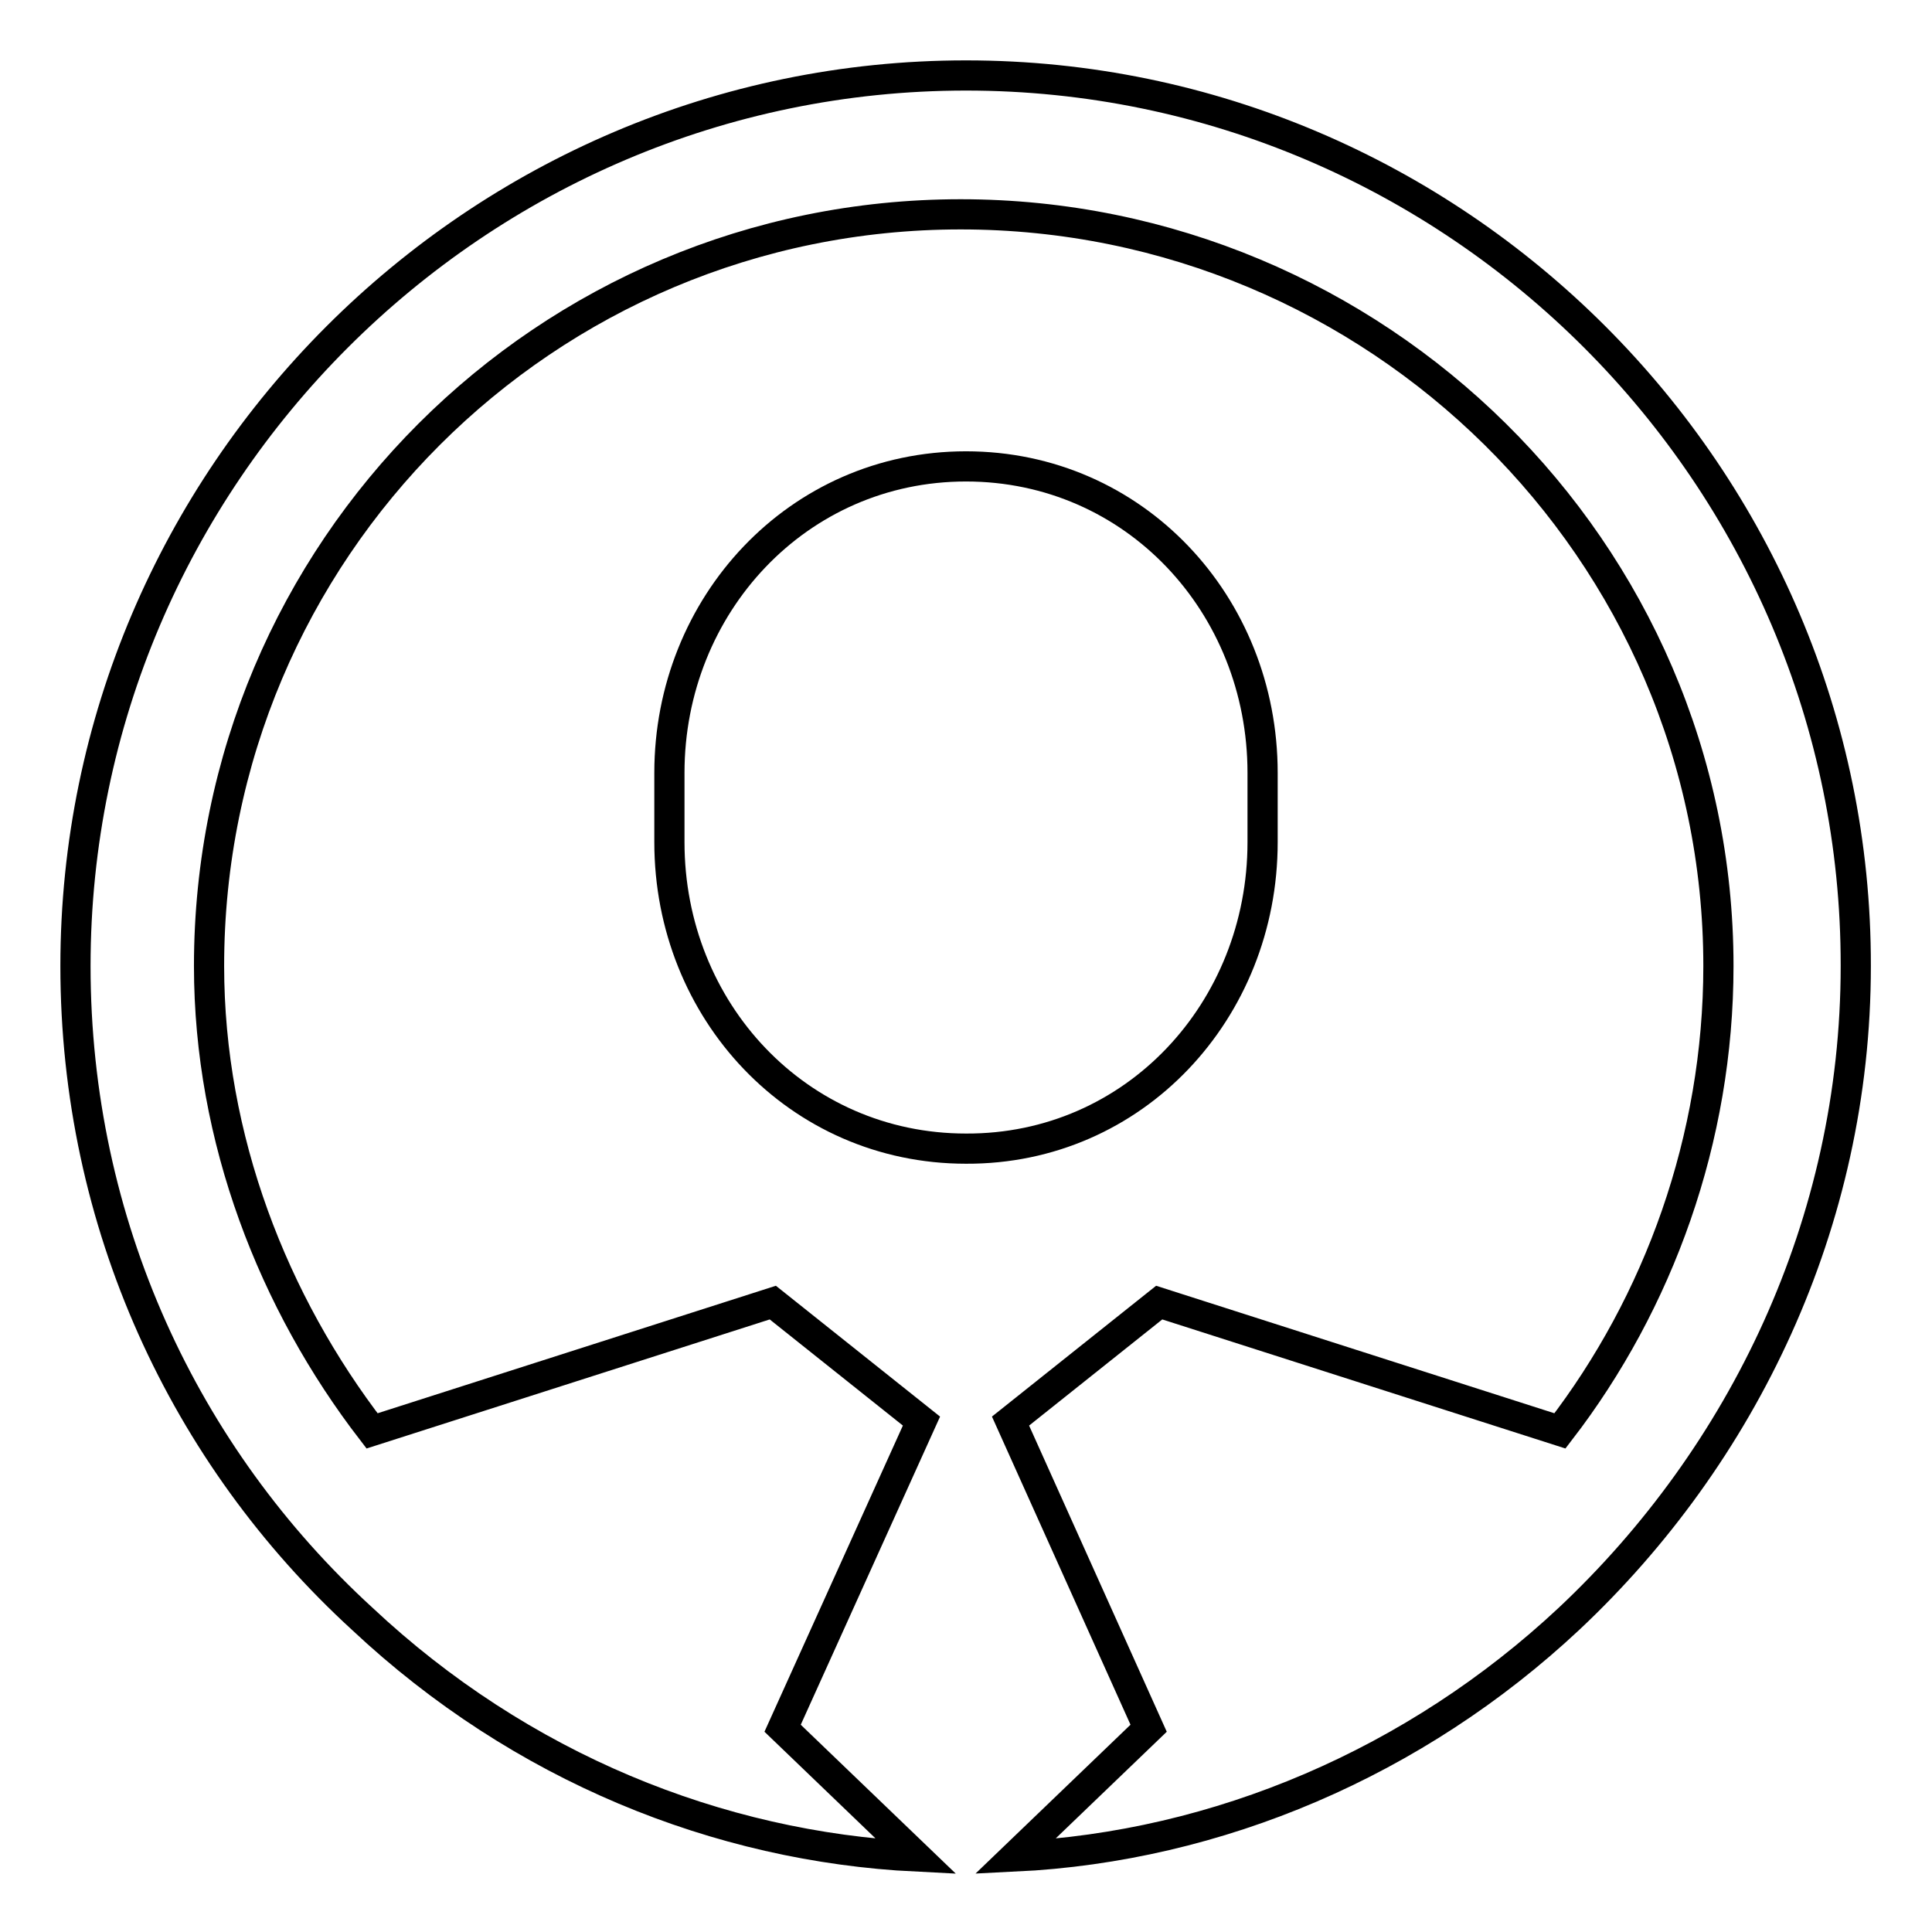
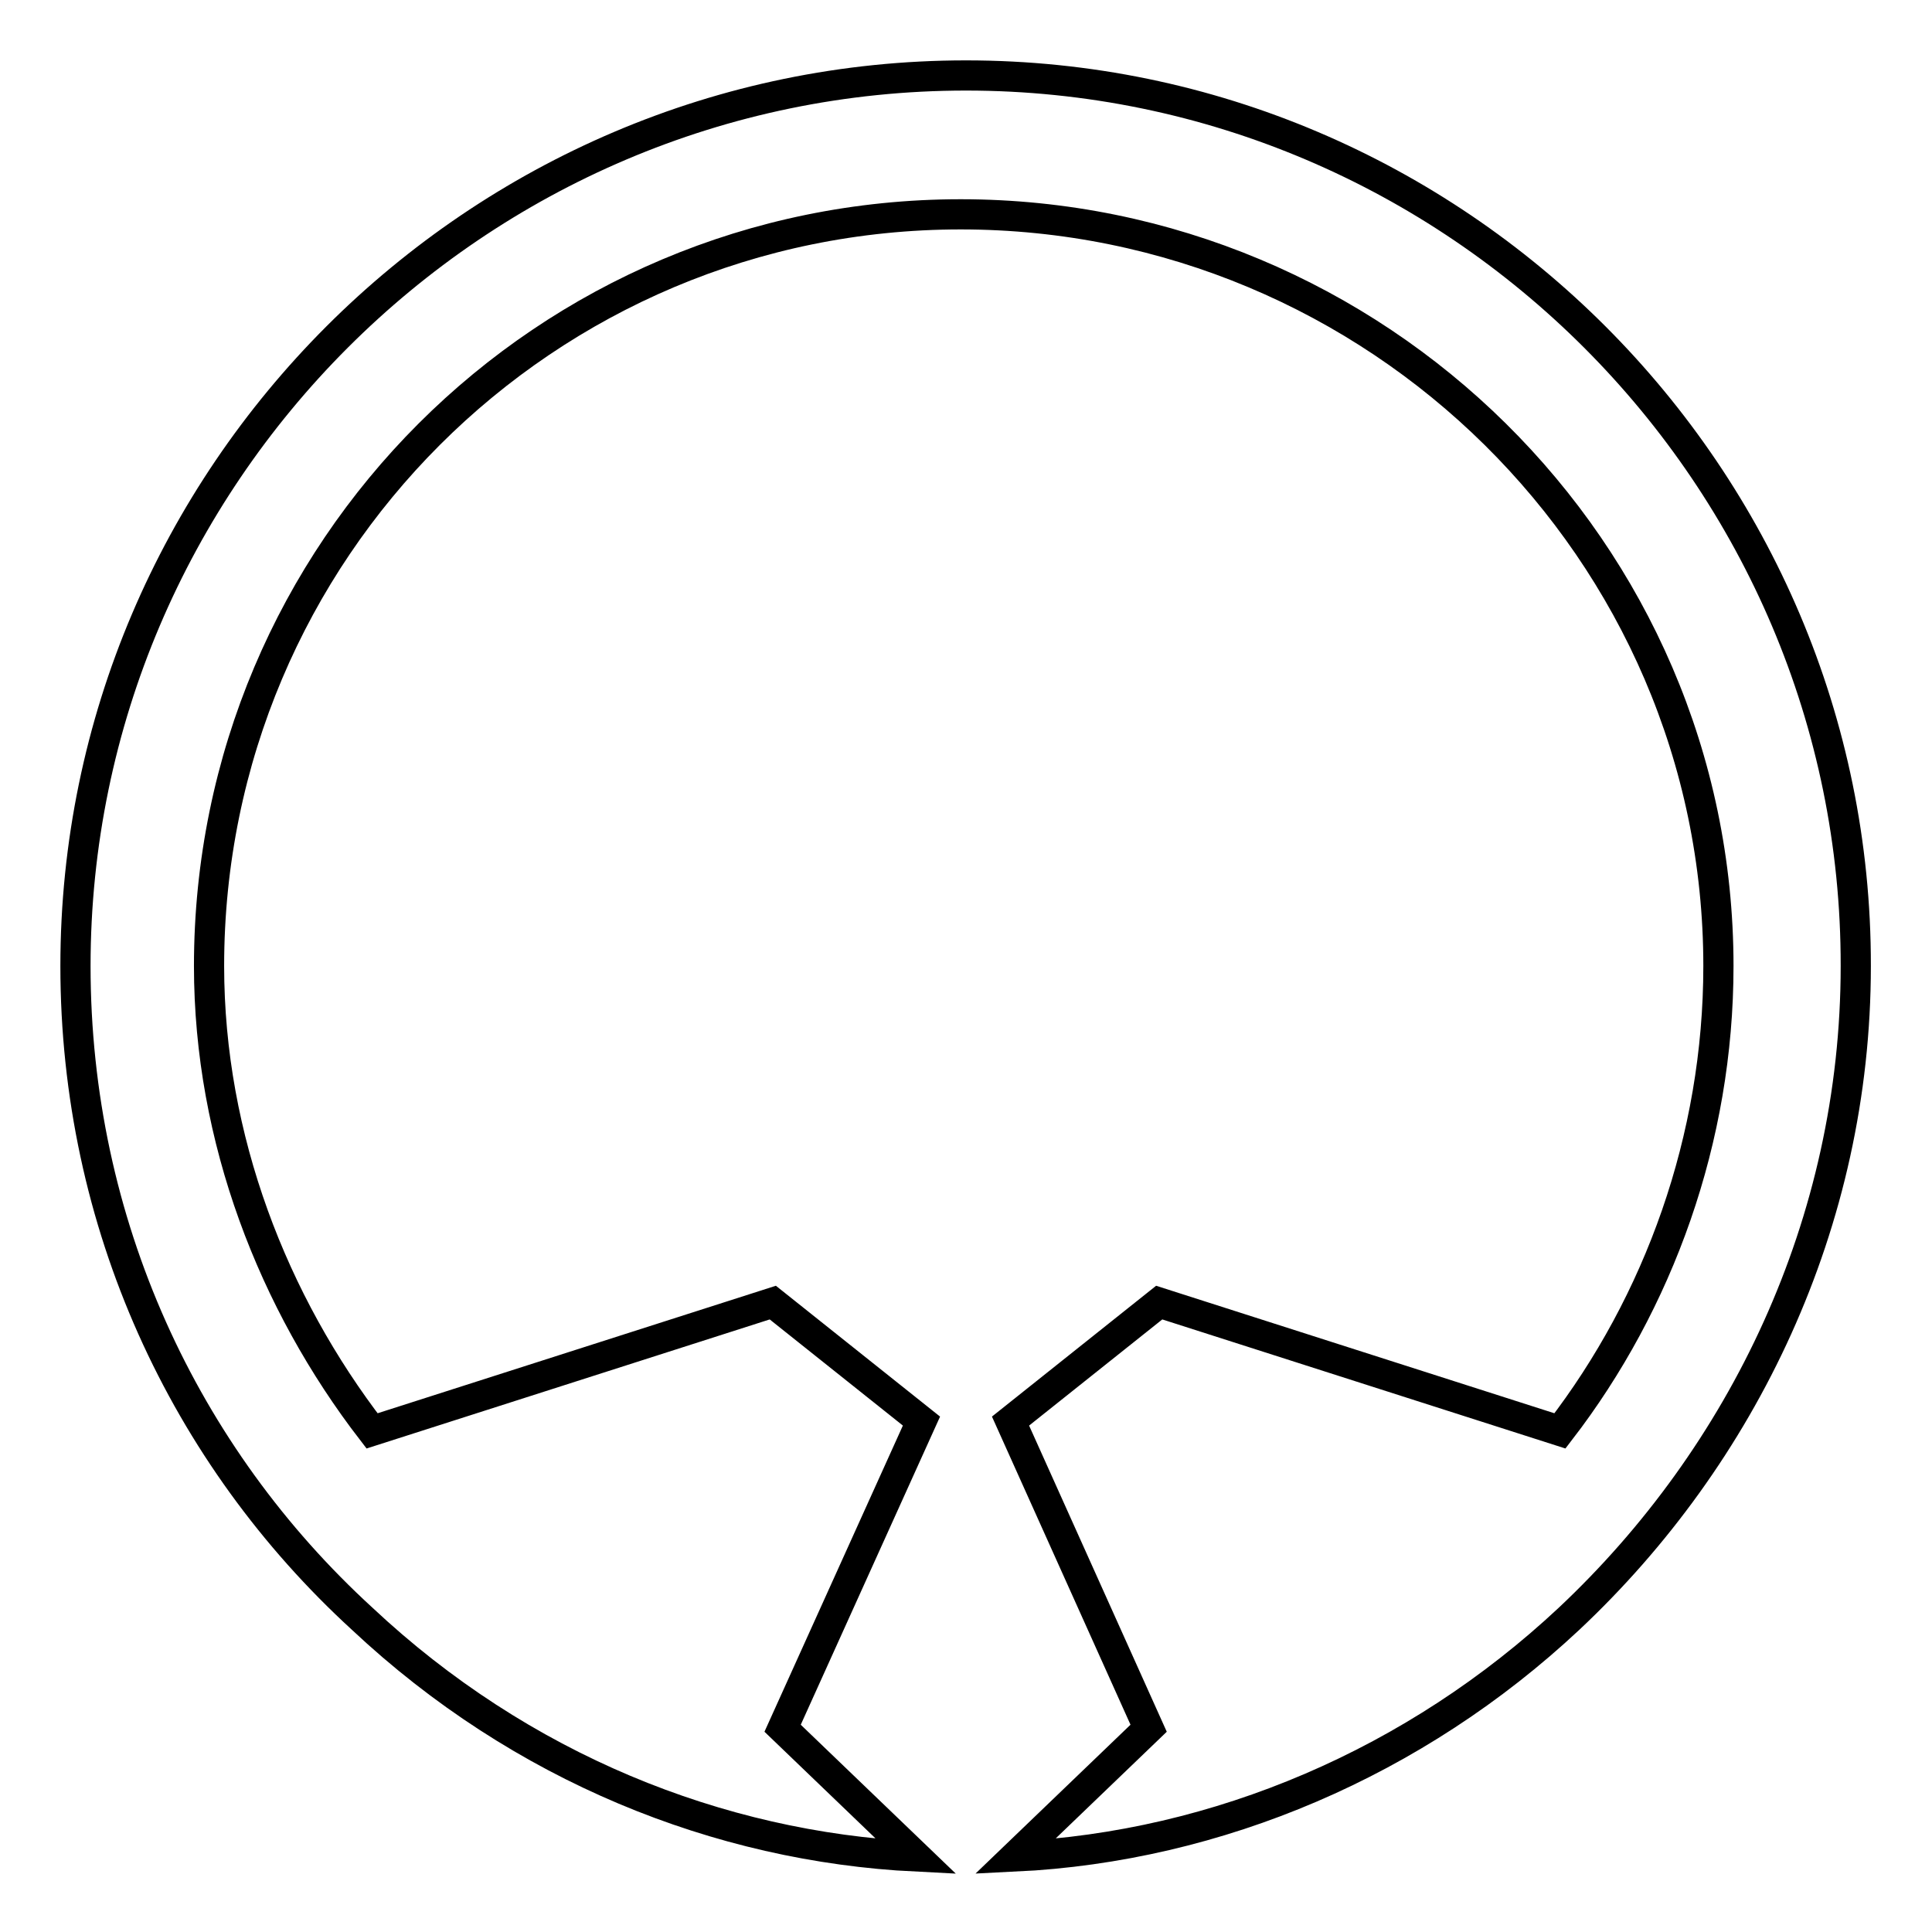
<svg xmlns="http://www.w3.org/2000/svg" version="1.1" x="0px" y="0px" viewBox="0 0 256 256" enable-background="new 0 0 256 256" xml:space="preserve">
  <g>
    <g>
      <path stroke-width="4" fill-opacity="0" stroke="#000000" d="M128,10C63.1,10,10,63.1,10,128c0,34.1,14.4,64.9,38,86.5c21,19.7,47.2,30.2,73.4,31.5l-17.7-17l18.4-40.7l-19.7-15.7l-53.1,17c-13.1-17-21.6-38.7-21.6-61.6c0-55.1,44.6-99.6,99.6-99.6S227.7,72.9,227.7,128c0,22.9-7.9,44.6-21,61.6l-53.1-17l-19.7,15.7l18.3,40.7l-17.7,17c26.9-1.3,53.1-12.5,73.4-31.5c23-21.6,38-52.4,38-86.5C246,63.1,192.9,10,128,10z" />
-       <path stroke-width="4" fill-opacity="0" stroke="#000000" d="M167.3,111.6v-9.2c0-22.3-17-40.6-39.3-40.6c-22.3,0-39.3,18.4-39.3,40.6v9.2c0,22.3,17,40.6,39.3,40.6C150.3,152.3,167.3,133.9,167.3,111.6z" />
    </g>
  </g>
</svg>